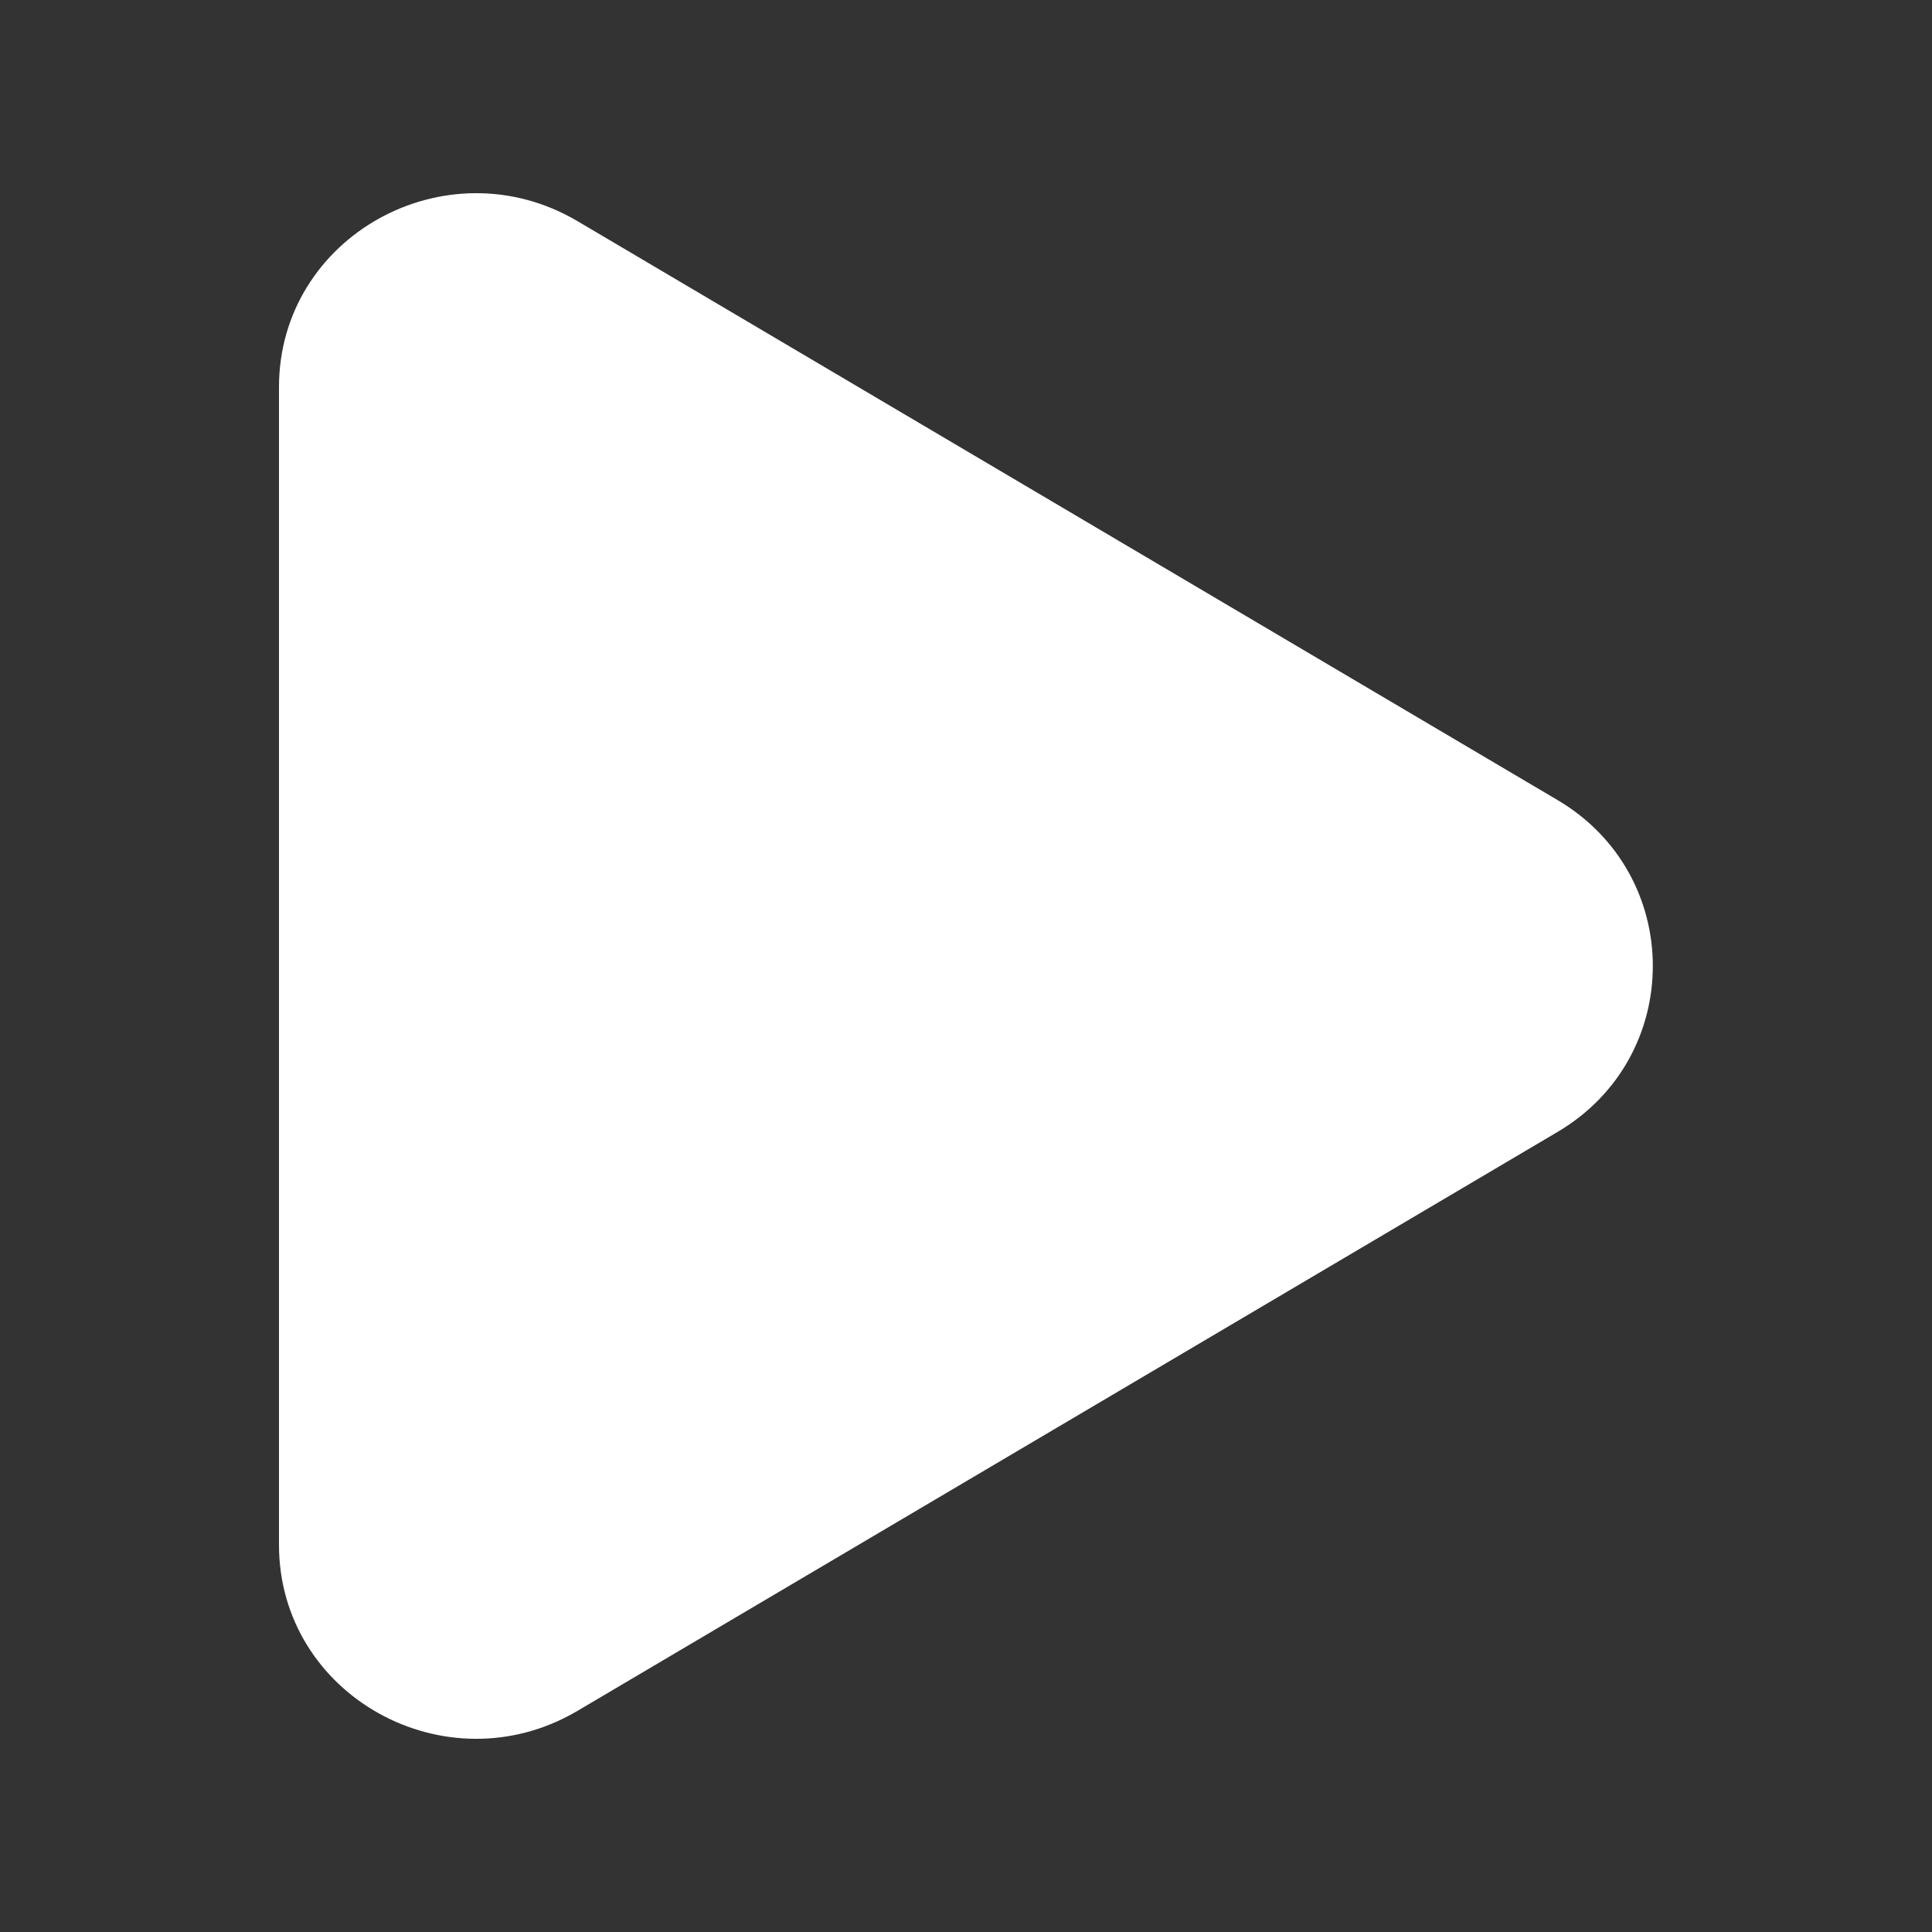
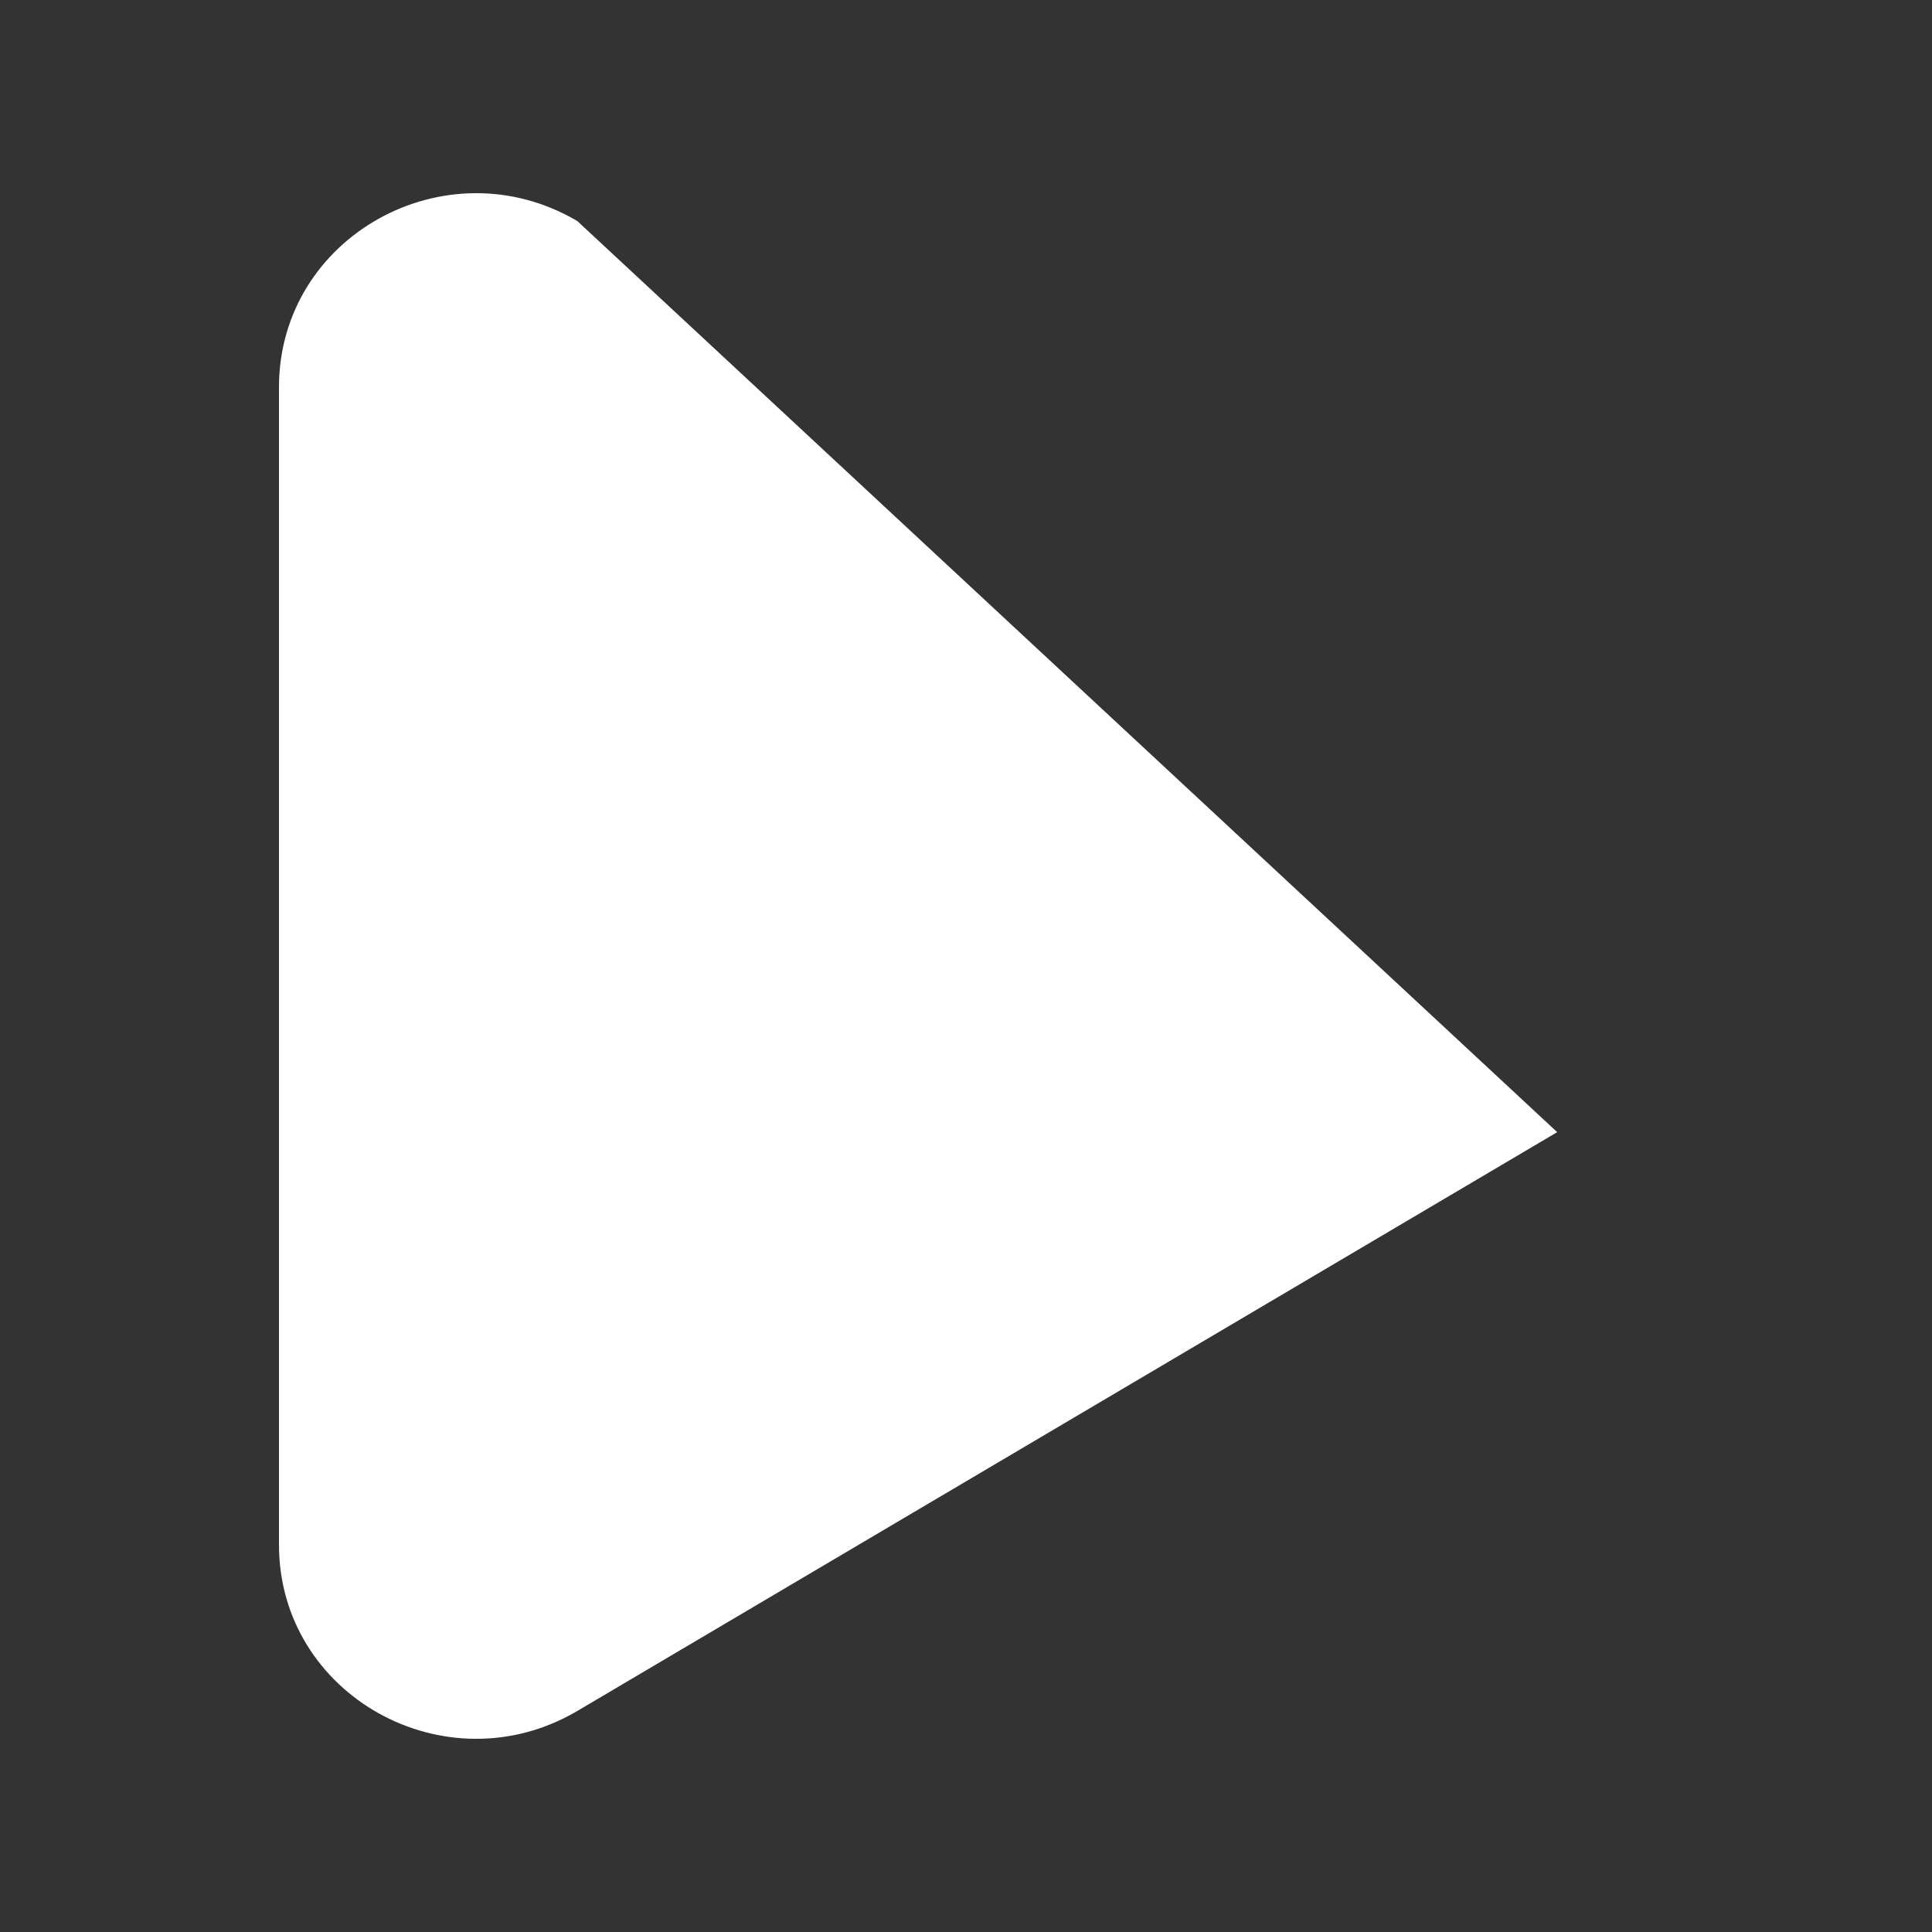
<svg xmlns="http://www.w3.org/2000/svg" id="Livello_1" viewBox="0 0 25 25" fill="white">
  <rect x="0" y="0" width="25" height="25" fill="#333333" stroke="none" />
-   <path d="m3.61,19.99c0,1.95,2.16,3.15,3.86,2.15l12.68-7.49c1.65-.97,1.65-3.33,0-4.3L7.47,2.86c-1.7-1-3.86.2-3.86,2.15v14.98Z" />
+   <path d="m3.61,19.99c0,1.95,2.16,3.15,3.86,2.15l12.68-7.49L7.47,2.86c-1.7-1-3.86.2-3.86,2.15v14.98Z" />
</svg>